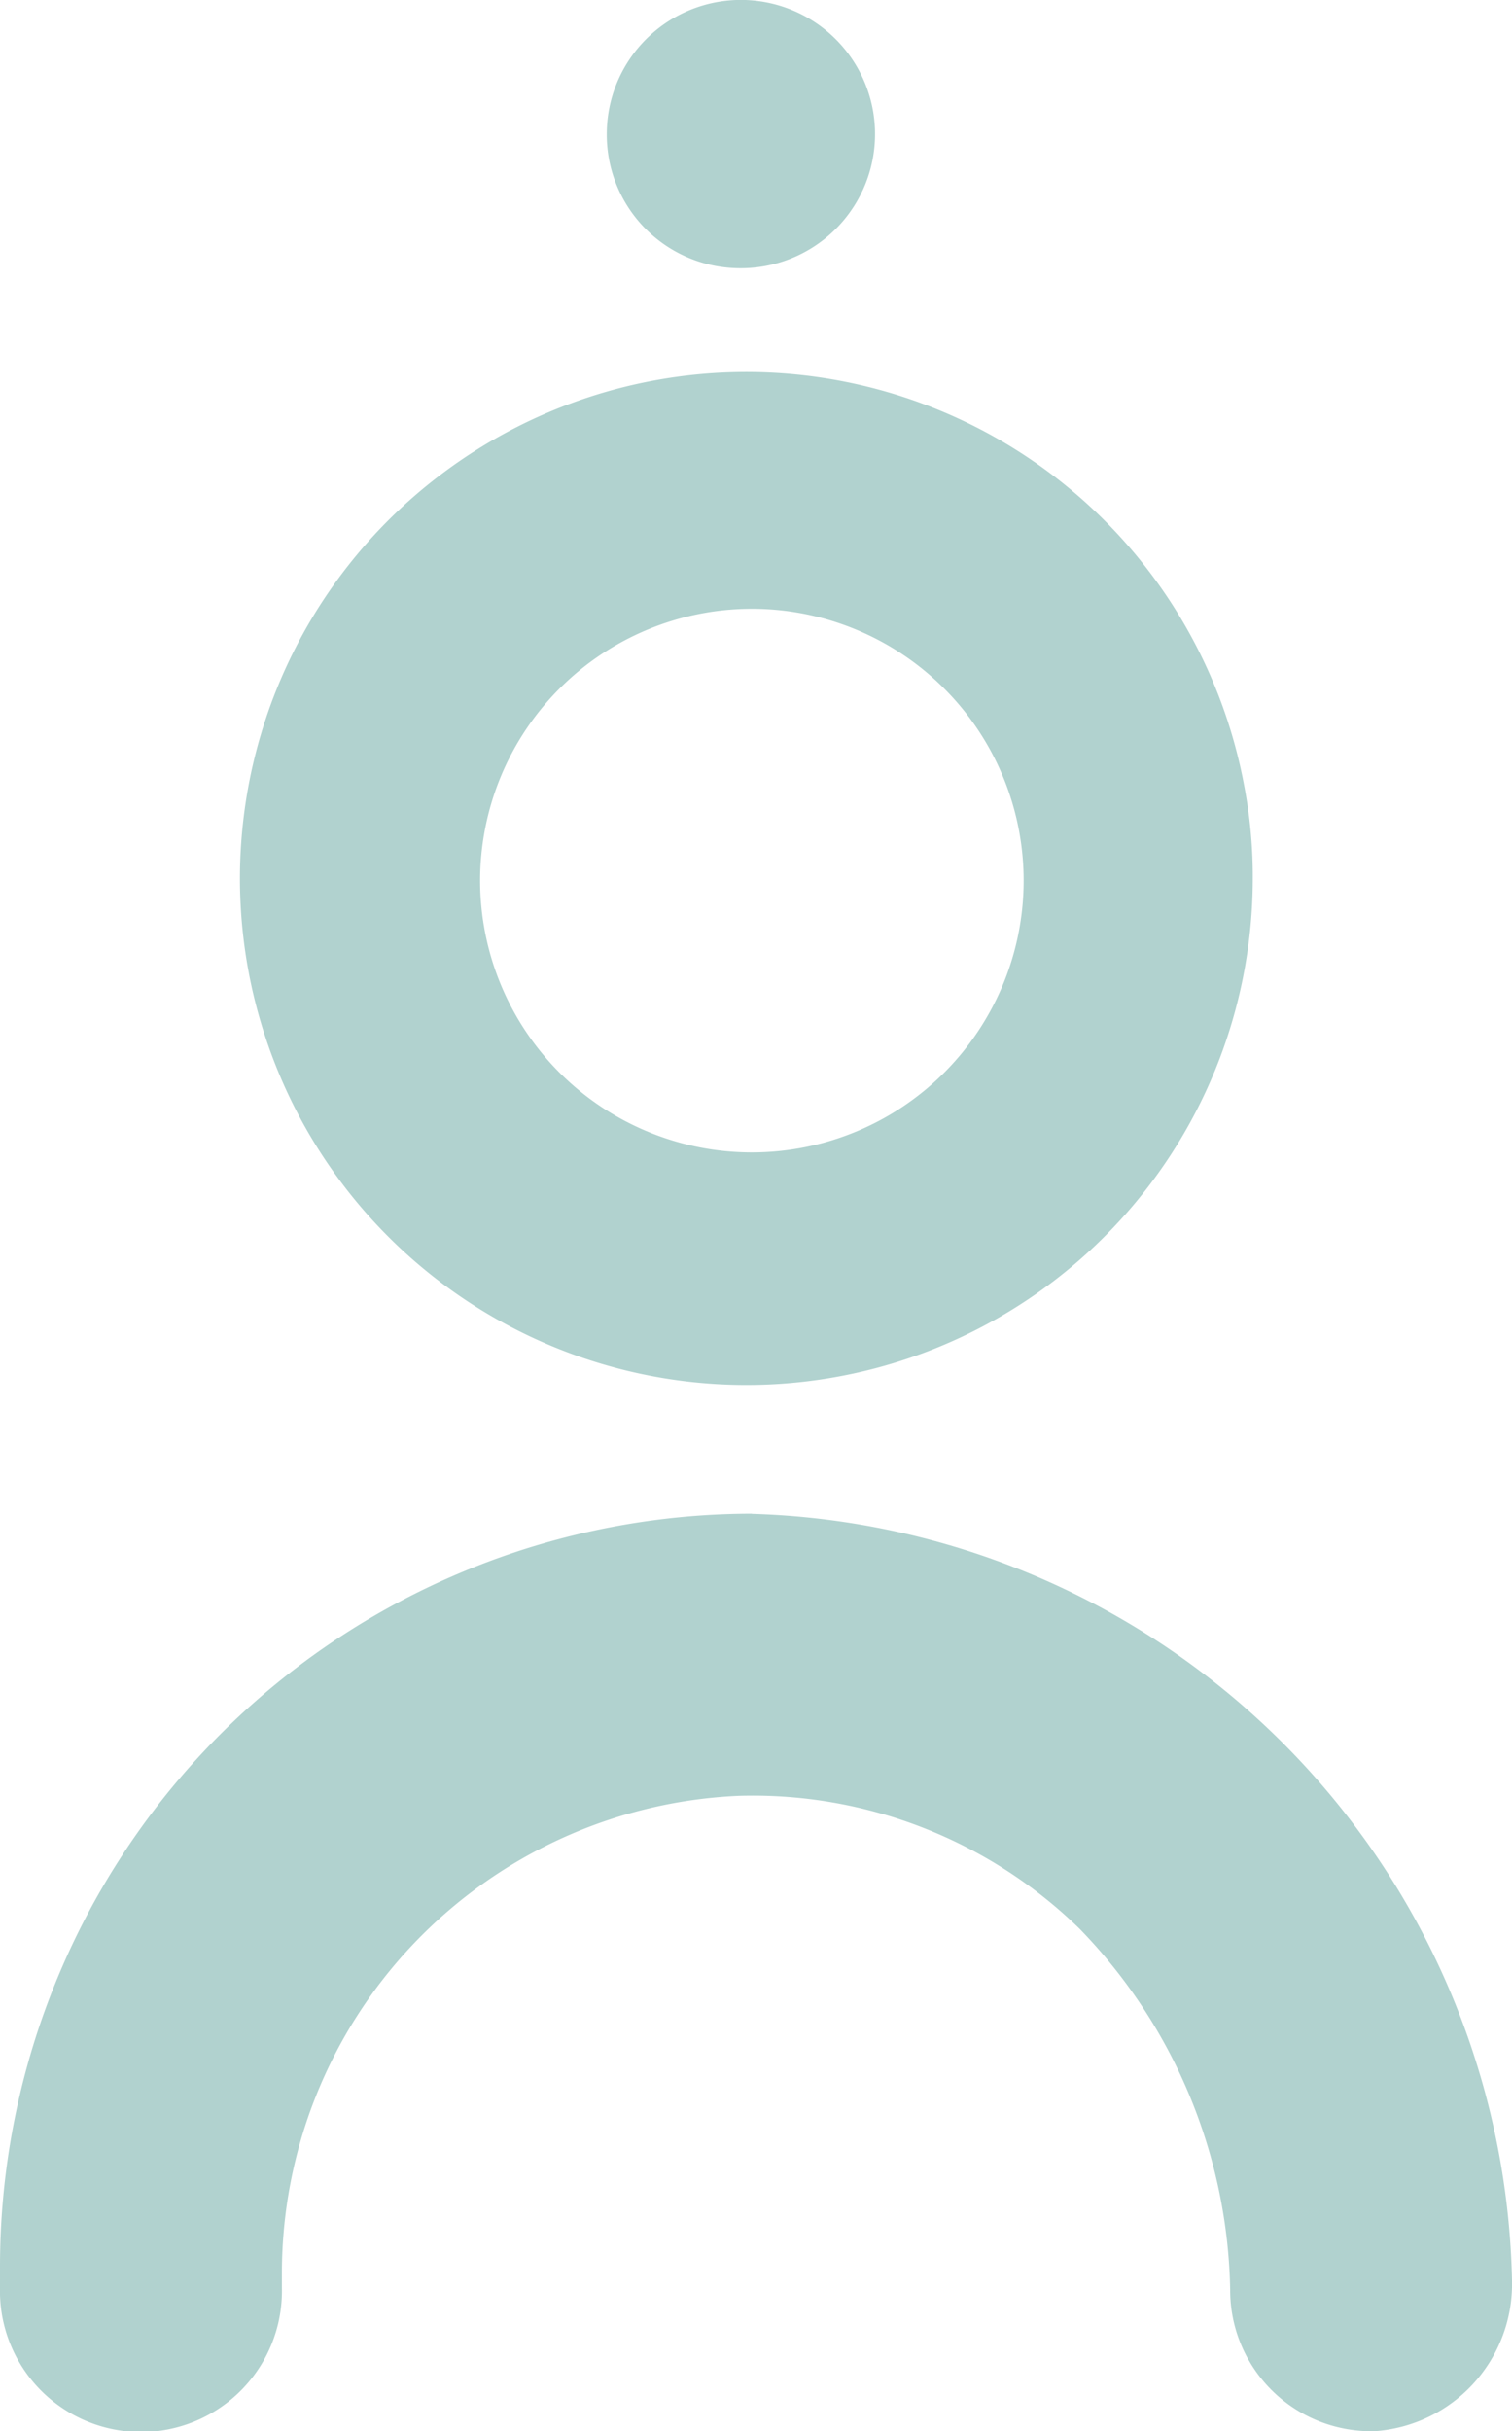
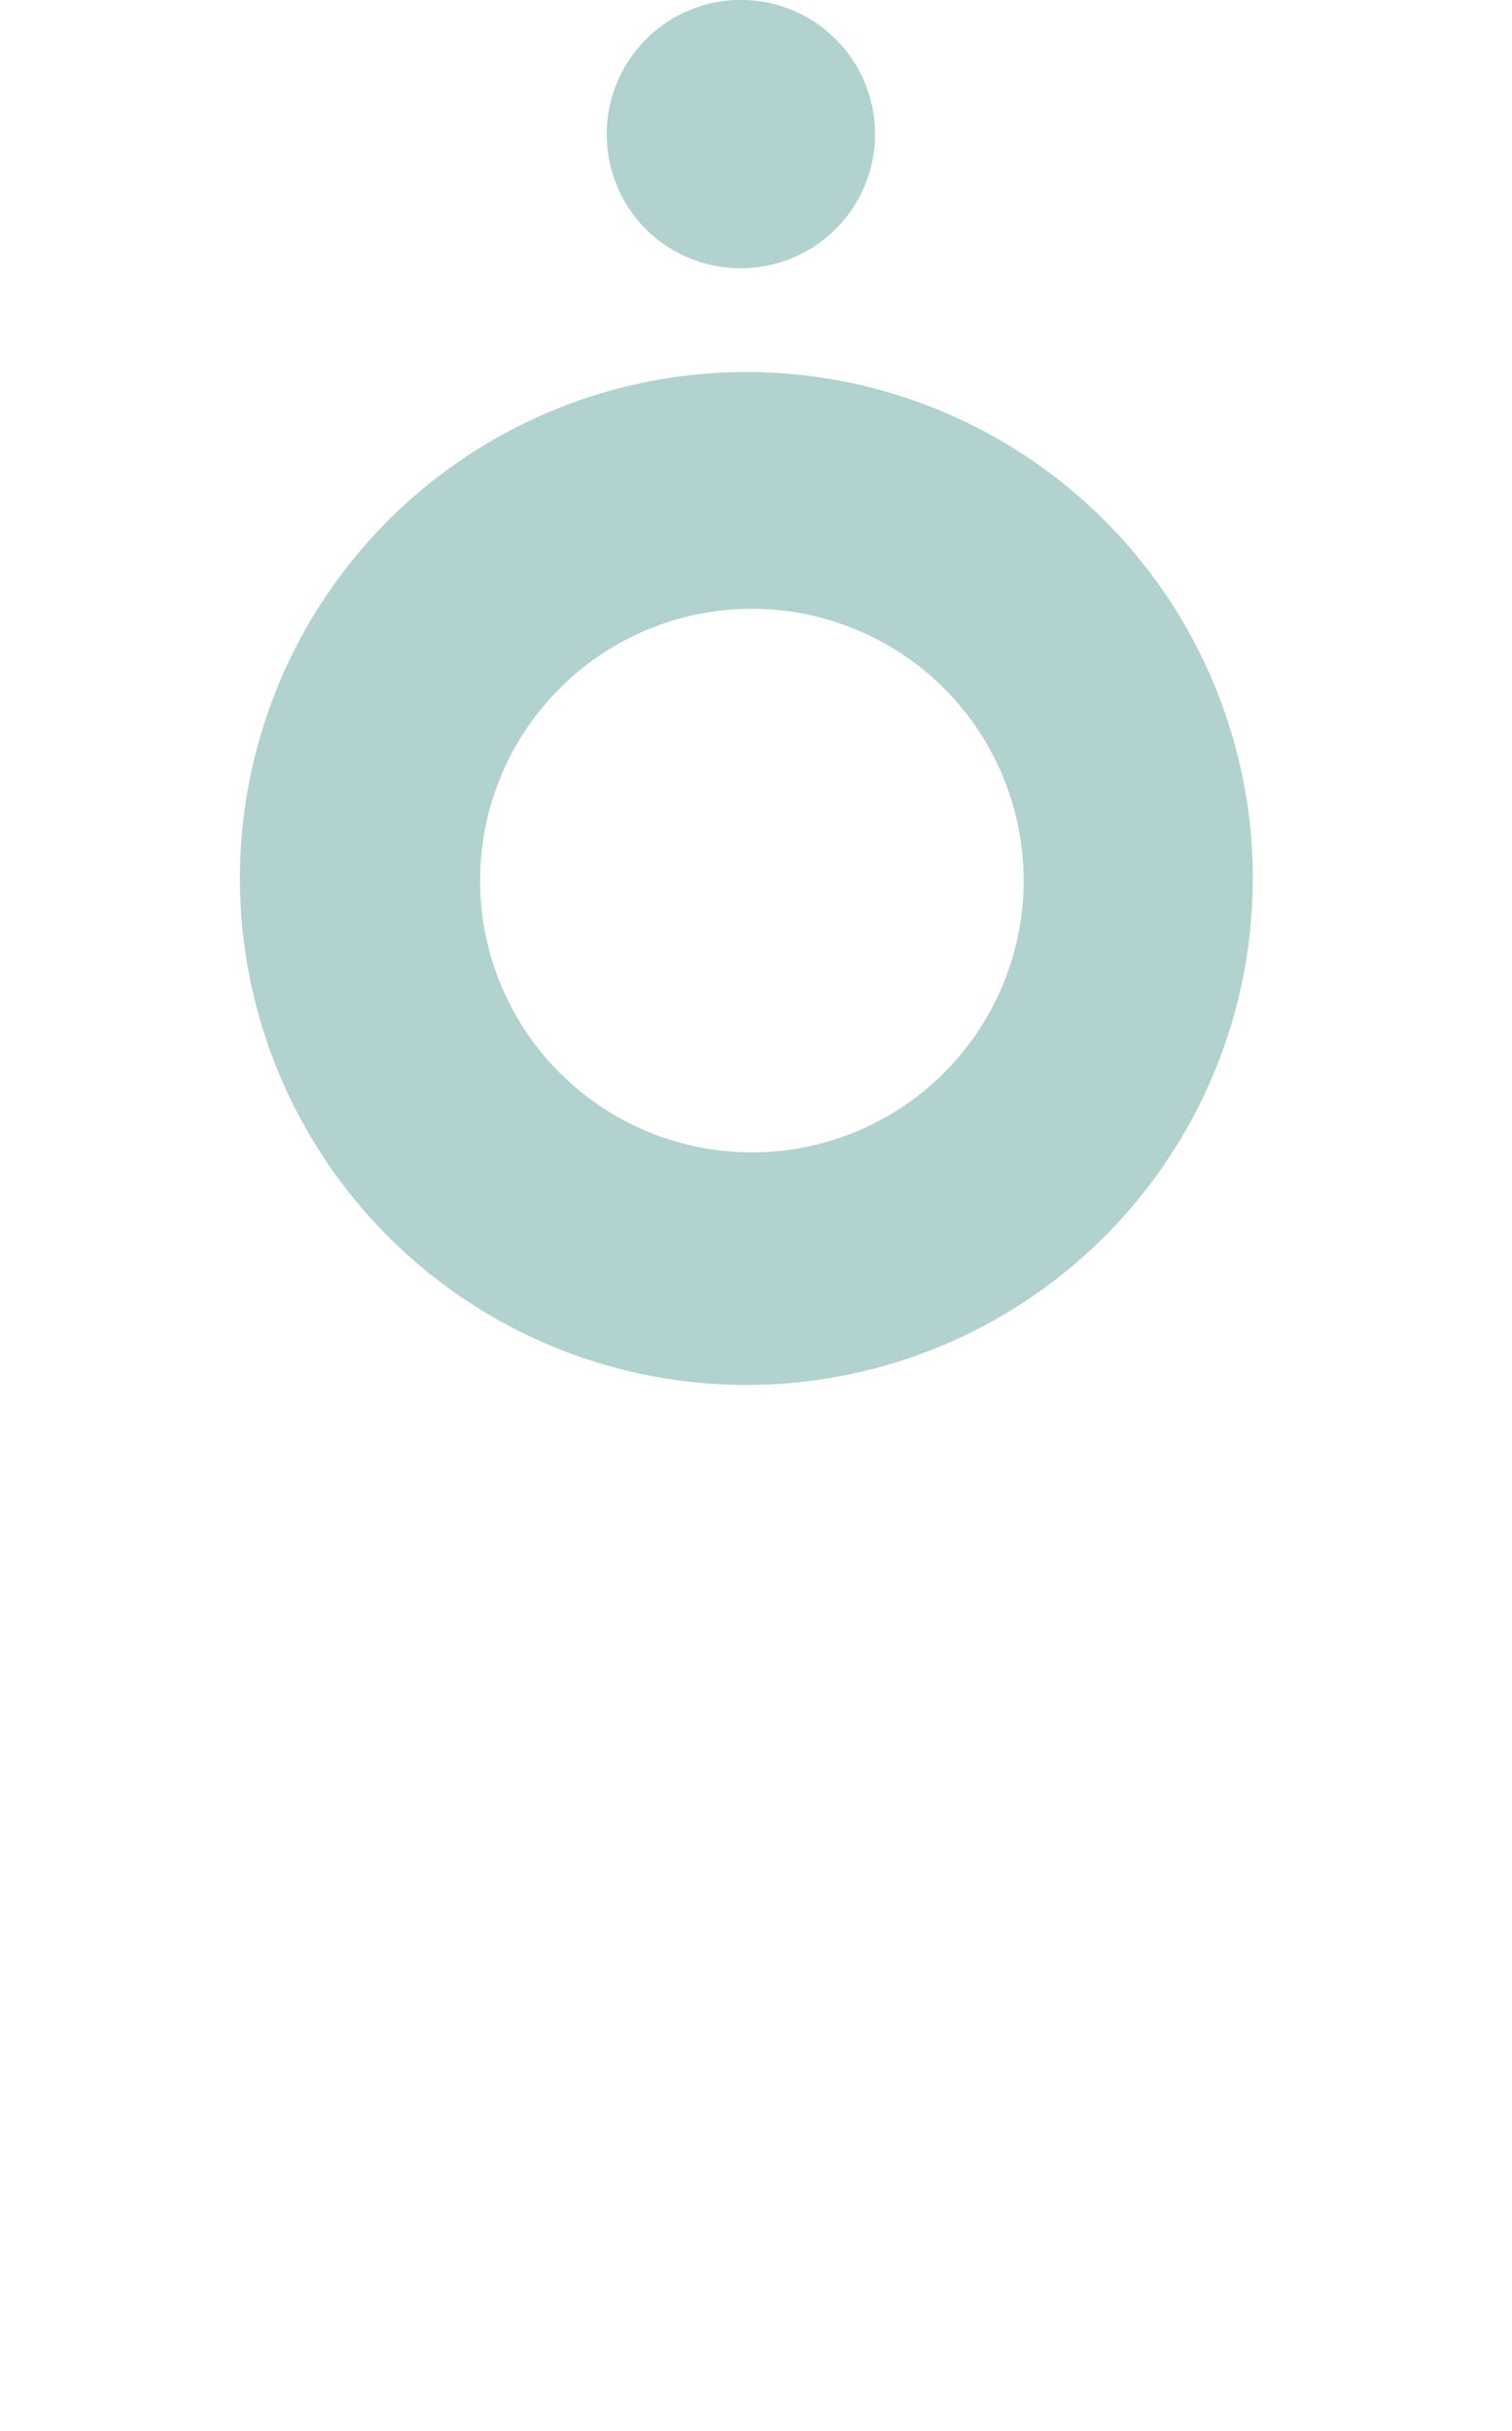
<svg xmlns="http://www.w3.org/2000/svg" id="profil" width="19.422" height="31.224" viewBox="0 0 19.422 31.224">
  <g id="Group_473" data-name="Group 473">
-     <path id="Path_476" data-name="Path 476" d="M9.659,93.358A9.669,9.669,0,0,0,0,103.016v.284a1.811,1.811,0,1,0,3.621,0v-.168a6.137,6.137,0,0,1,5.868-6.15,6.007,6.007,0,0,1,4.379,1.708,6.829,6.829,0,0,1,1.934,4.642,1.81,1.81,0,0,0,1.862,1.81,1.894,1.894,0,0,0,1.758-1.932h0a10.061,10.061,0,0,0-9.764-9.85" transform="translate(0 -73.917)" fill="#b1d2cf" />
    <path id="Path_477" data-name="Path 477" d="M39.136,3.445a1.723,1.723,0,1,0-1.708-1.723,1.715,1.715,0,0,0,1.708,1.723" transform="translate(-29.634 0)" fill="#b1d2cf" />
    <path id="Path_478" data-name="Path 478" d="M28.357,29.838a6.218,6.218,0,0,0-.112-1.228,6.505,6.505,0,1,0,.112,1.228M21.923,33.33a3.491,3.491,0,1,1,3.491-3.491,3.491,3.491,0,0,1-3.491,3.491" transform="translate(-12.265 -18.529)" fill="#b1d2cf" />
  </g>
</svg>